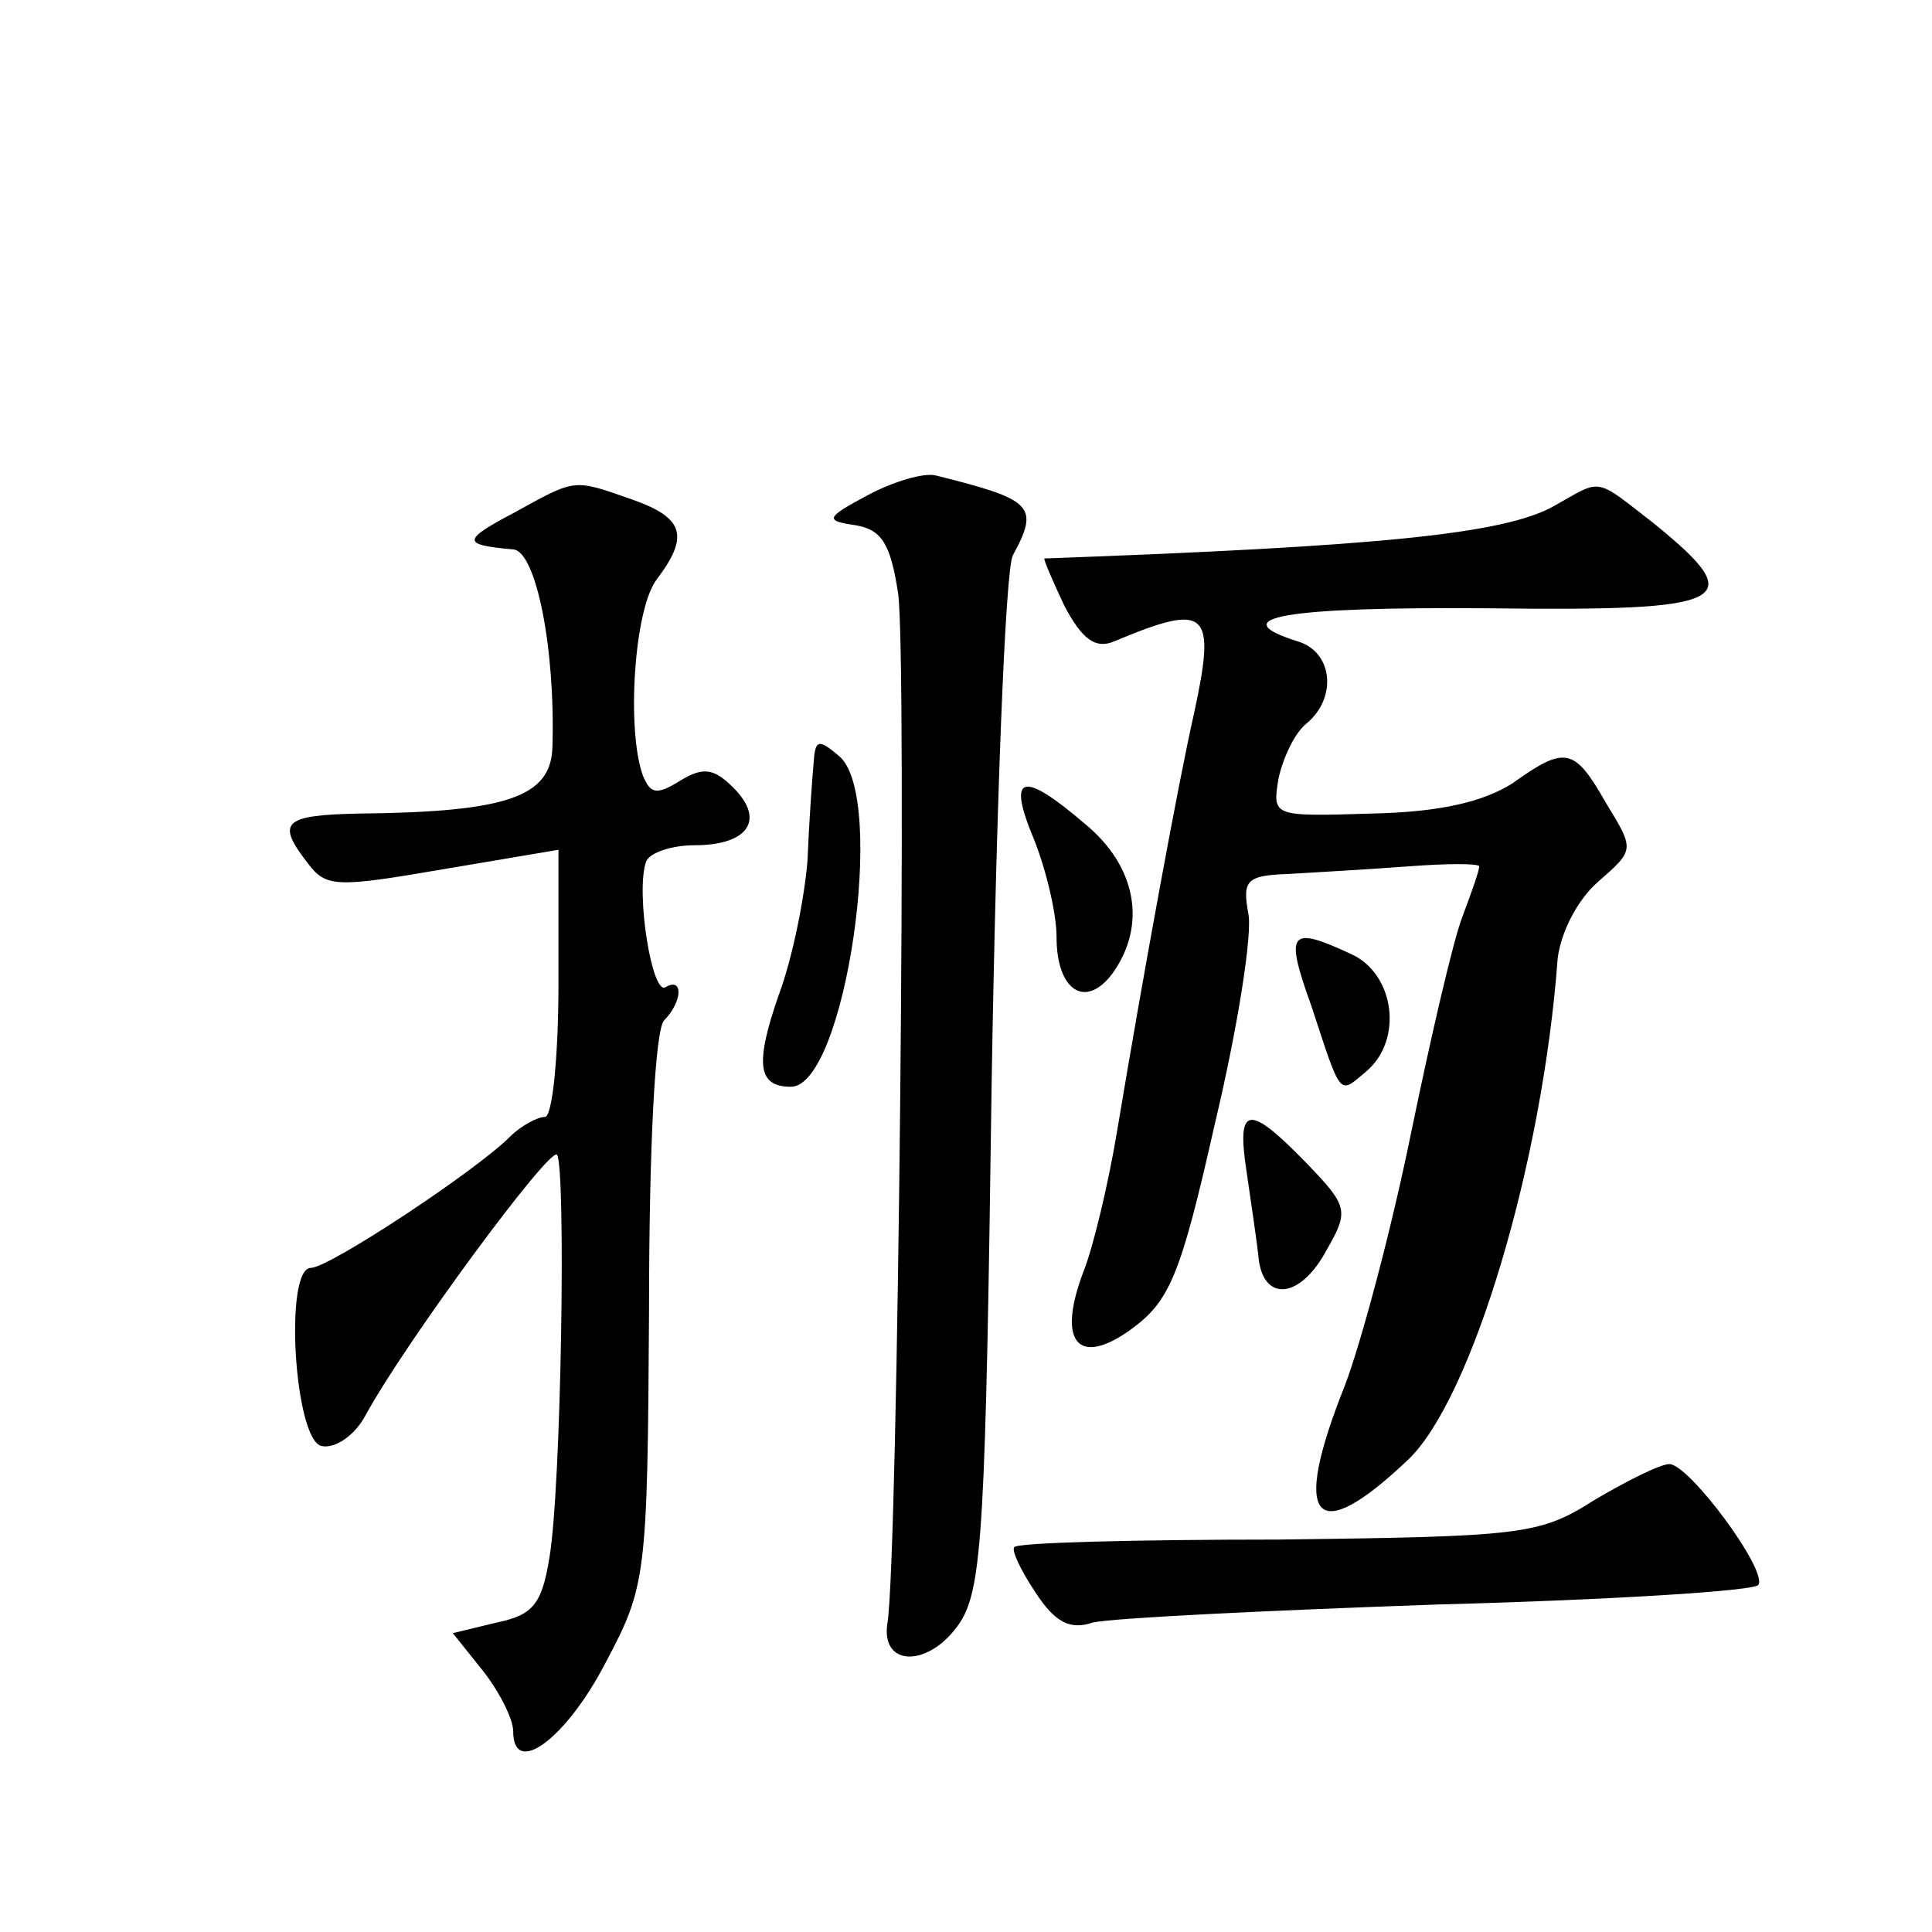
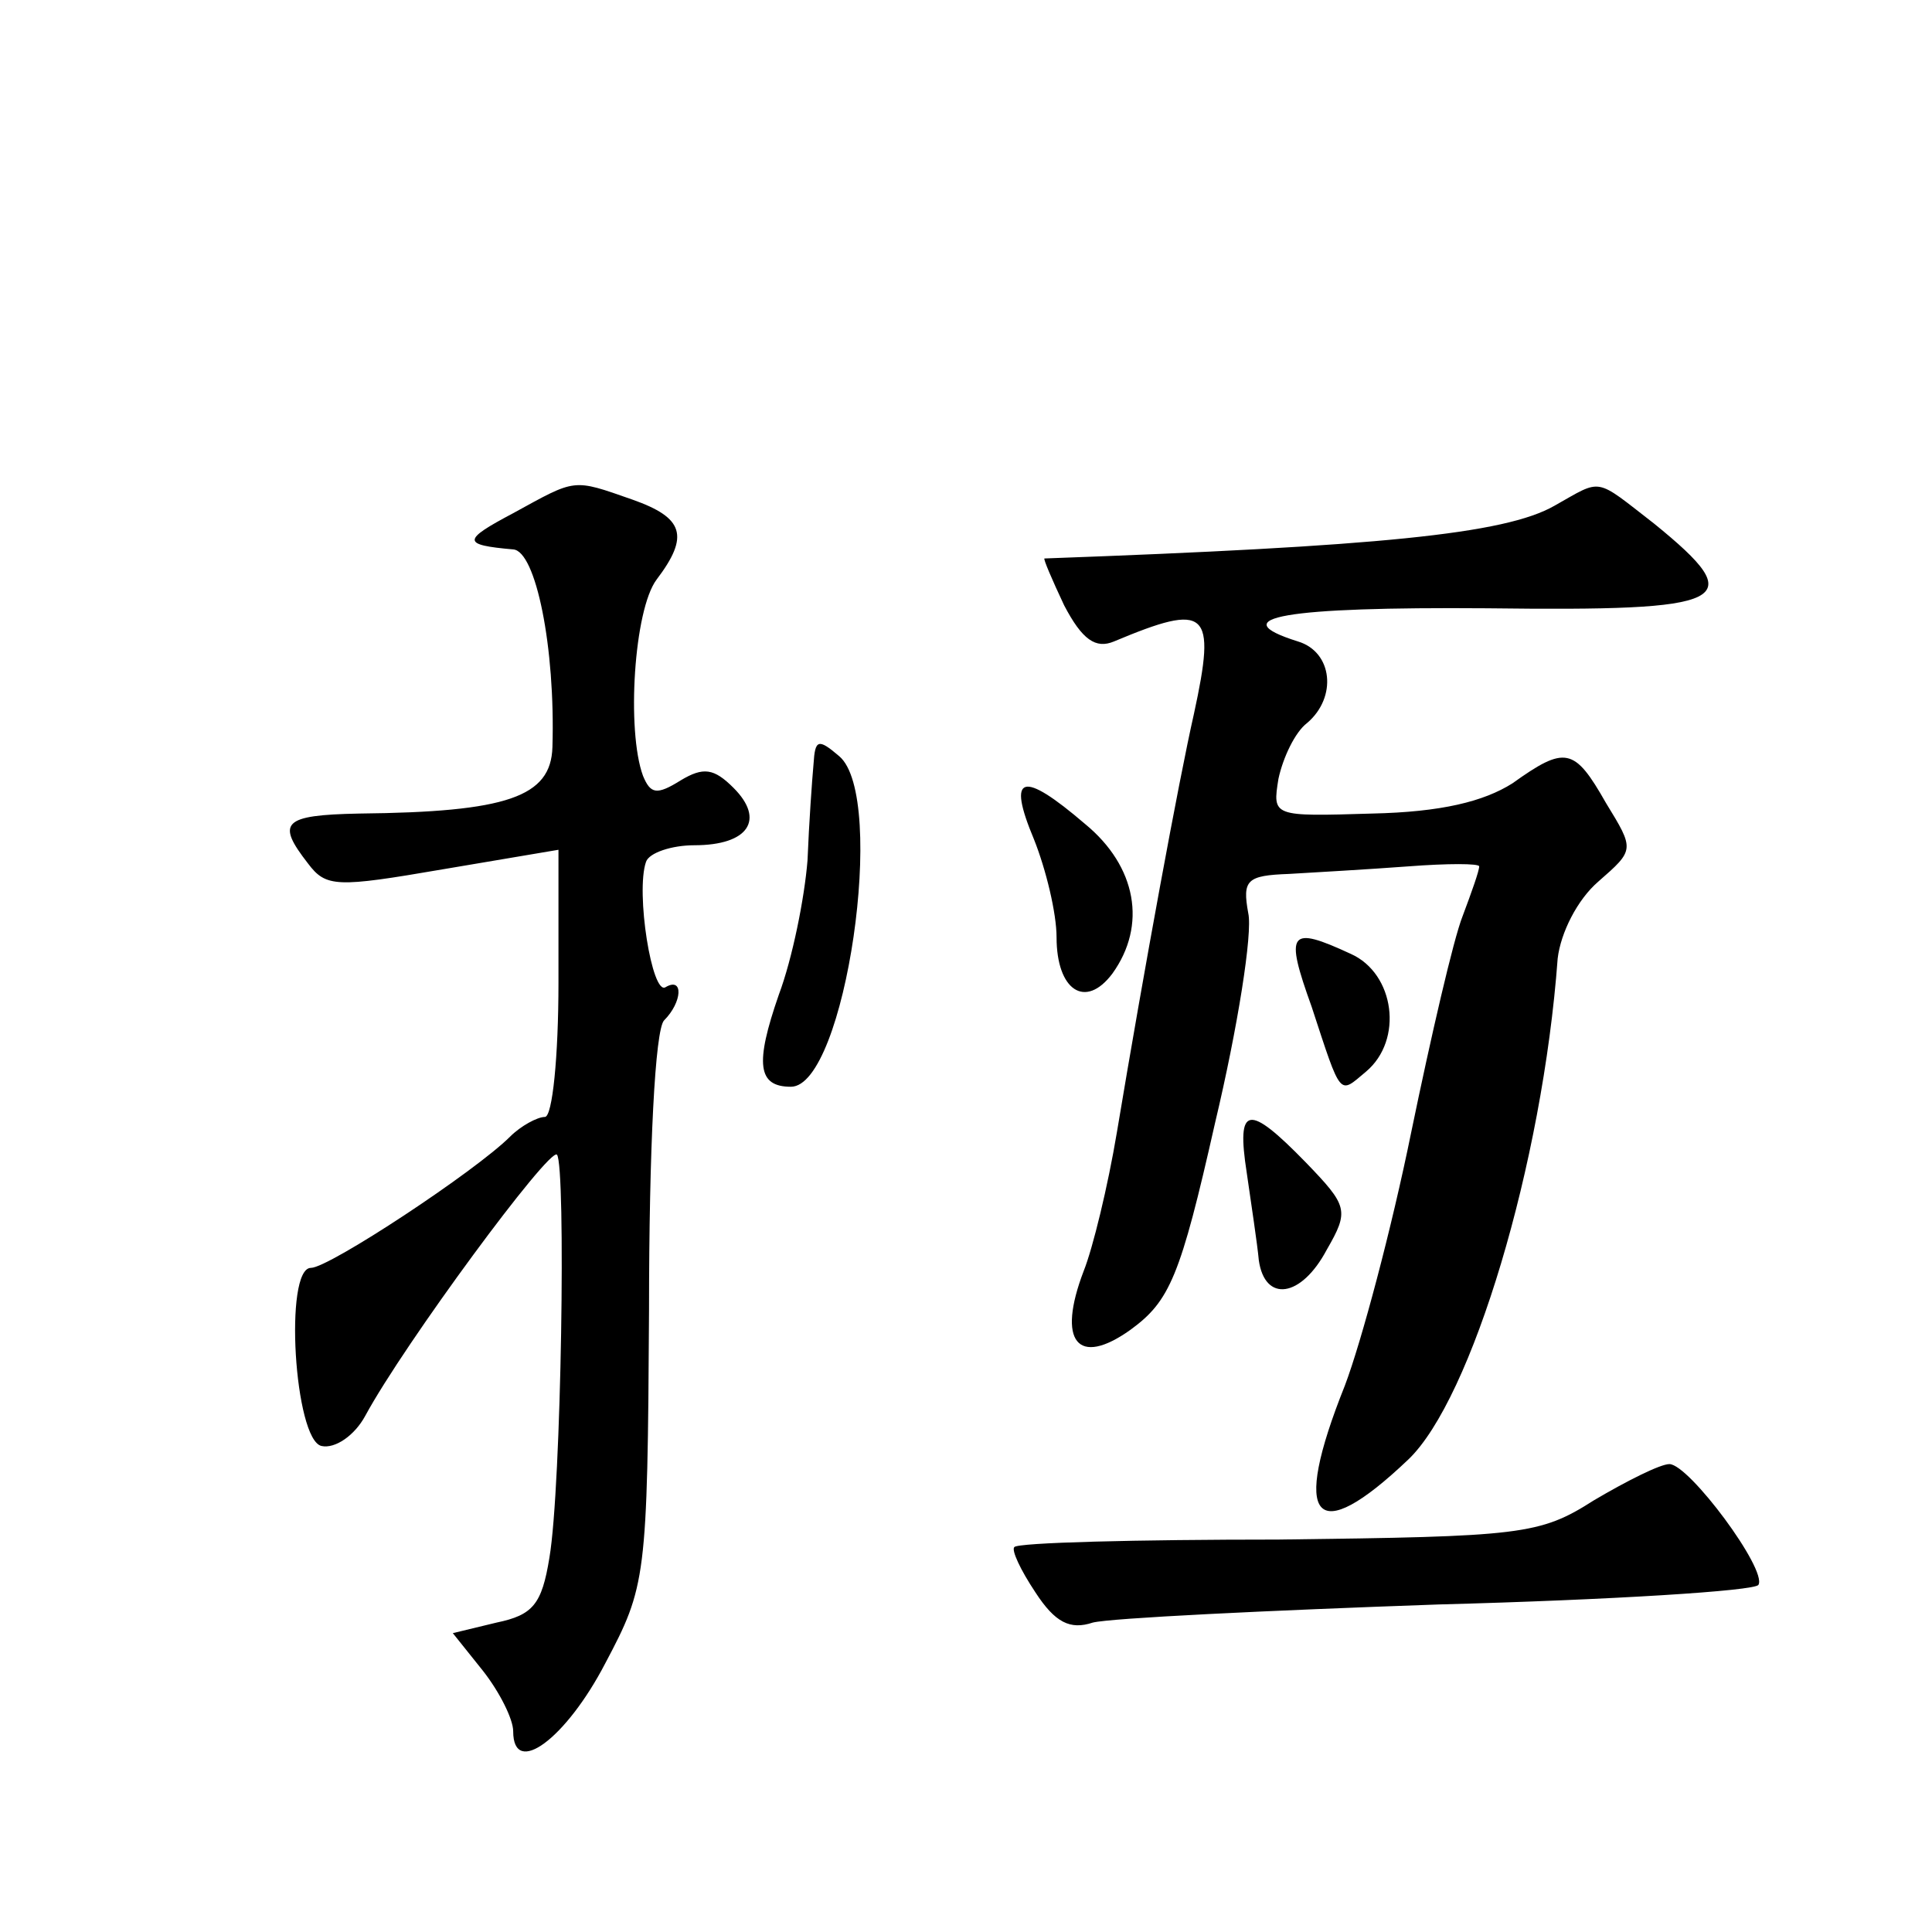
<svg xmlns="http://www.w3.org/2000/svg" version="1.0" width="128pt" height="128pt" viewBox="0 0 128 128" preserveAspectRatio="xMidYMid meet">
  <g transform="translate(0,128) scale(0.1,-0.1)" fill="#0" stroke="none">
-     <path d="M575 952 c-28 -15 -29 -17 -8 -20 17 -3 23 -12 28 -45 6 -39 0 -638 -7 -682 -5 -30 28 -30 48 0 15 23 17 66 21 358 3 182 9 339 14 349 18 33 13 37 -51 53 -8 2 -28 -4 -45 -13z M340 940 c-34 -18 -34 -21 0 -24 15 -1 28 -65 26 -131 -1 -33 -30 -43 -128 -44 -51 -1 -55 -6 -34 -33 12 -16 19 -16 89 -4 l77 13 0 -88 c0 -49 -4 -89 -9 -89 -5 0 -16 -6 -23 -13 -23 -23 -120 -87 -132 -87 -18 0 -11 -114 7 -118 9 -2 22 7 29 20 26 48 122 178 127 173 6 -7 3 -220 -5 -267 -5 -31 -11 -38 -35 -43 l-29 -7 20 -25 c11 -14 20 -32 20 -40 0 -31 35 -5 61 45 27 51 28 56 29 234 0 107 4 186 10 192 12 12 13 29 1 22 -9 -6 -20 63 -13 83 2 6 17 11 32 11 36 0 47 17 26 38 -13 13 -20 14 -35 5 -16 -10 -20 -9 -25 3 -11 30 -6 110 9 130 22 29 18 41 -16 53 -40 14 -37 14 -79 -9z M1030 945 c-33 -19 -118 -27 -338 -35 -1 0 5 -14 13 -31 12 -23 21 -29 33 -24 62 26 68 21 53 -48 -10 -44 -33 -169 -51 -277 -6 -36 -16 -77 -22 -92 -18 -47 -4 -64 31 -39 26 19 33 35 56 137 15 63 25 126 22 139 -4 22 -1 25 27 26 17 1 52 3 79 5 26 2 47 2 47 0 0 -3 -5 -17 -11 -33 -6 -15 -21 -80 -34 -143 -13 -64 -33 -139 -44 -168 -36 -90 -20 -108 42 -49 42 40 89 196 99 332 2 17 13 39 27 51 24 21 24 21 5 52 -21 37 -27 38 -62 13 -19 -12 -47 -19 -93 -20 -66 -2 -66 -2 -62 23 3 14 11 31 19 37 20 17 17 47 -6 54 -51 16 -8 23 125 22 162 -2 175 4 111 56 -40 31 -34 30 -66 12z M539 774 c-1 -11 -3 -39 -4 -64 -2 -25 -10 -65 -19 -89 -16 -46 -14 -61 8 -61 36 0 64 192 32 219 -14 12 -16 11 -17 -5z M685 724 c8 -20 15 -49 15 -65 0 -35 19 -48 37 -24 23 32 16 71 -18 99 -42 36 -52 33 -34 -10z M869 613 c20 -61 18 -58 36 -43 25 21 19 65 -10 78 -41 19 -44 15 -26 -35z M826 503 c3 -21 7 -47 8 -58 4 -28 28 -25 45 7 15 26 14 29 -14 58 -38 39 -46 38 -39 -7z M1056 286 c-36 -23 -48 -24 -209 -26 -94 0 -173 -2 -175 -5 -2 -2 4 -15 14 -30 13 -20 23 -25 38 -20 12 3 115 8 229 12 114 3 210 9 212 13 6 10 -46 80 -59 80 -6 0 -28 -11 -50 -24z" />
+     <path d="M575 952 z M340 940 c-34 -18 -34 -21 0 -24 15 -1 28 -65 26 -131 -1 -33 -30 -43 -128 -44 -51 -1 -55 -6 -34 -33 12 -16 19 -16 89 -4 l77 13 0 -88 c0 -49 -4 -89 -9 -89 -5 0 -16 -6 -23 -13 -23 -23 -120 -87 -132 -87 -18 0 -11 -114 7 -118 9 -2 22 7 29 20 26 48 122 178 127 173 6 -7 3 -220 -5 -267 -5 -31 -11 -38 -35 -43 l-29 -7 20 -25 c11 -14 20 -32 20 -40 0 -31 35 -5 61 45 27 51 28 56 29 234 0 107 4 186 10 192 12 12 13 29 1 22 -9 -6 -20 63 -13 83 2 6 17 11 32 11 36 0 47 17 26 38 -13 13 -20 14 -35 5 -16 -10 -20 -9 -25 3 -11 30 -6 110 9 130 22 29 18 41 -16 53 -40 14 -37 14 -79 -9z M1030 945 c-33 -19 -118 -27 -338 -35 -1 0 5 -14 13 -31 12 -23 21 -29 33 -24 62 26 68 21 53 -48 -10 -44 -33 -169 -51 -277 -6 -36 -16 -77 -22 -92 -18 -47 -4 -64 31 -39 26 19 33 35 56 137 15 63 25 126 22 139 -4 22 -1 25 27 26 17 1 52 3 79 5 26 2 47 2 47 0 0 -3 -5 -17 -11 -33 -6 -15 -21 -80 -34 -143 -13 -64 -33 -139 -44 -168 -36 -90 -20 -108 42 -49 42 40 89 196 99 332 2 17 13 39 27 51 24 21 24 21 5 52 -21 37 -27 38 -62 13 -19 -12 -47 -19 -93 -20 -66 -2 -66 -2 -62 23 3 14 11 31 19 37 20 17 17 47 -6 54 -51 16 -8 23 125 22 162 -2 175 4 111 56 -40 31 -34 30 -66 12z M539 774 c-1 -11 -3 -39 -4 -64 -2 -25 -10 -65 -19 -89 -16 -46 -14 -61 8 -61 36 0 64 192 32 219 -14 12 -16 11 -17 -5z M685 724 c8 -20 15 -49 15 -65 0 -35 19 -48 37 -24 23 32 16 71 -18 99 -42 36 -52 33 -34 -10z M869 613 c20 -61 18 -58 36 -43 25 21 19 65 -10 78 -41 19 -44 15 -26 -35z M826 503 c3 -21 7 -47 8 -58 4 -28 28 -25 45 7 15 26 14 29 -14 58 -38 39 -46 38 -39 -7z M1056 286 c-36 -23 -48 -24 -209 -26 -94 0 -173 -2 -175 -5 -2 -2 4 -15 14 -30 13 -20 23 -25 38 -20 12 3 115 8 229 12 114 3 210 9 212 13 6 10 -46 80 -59 80 -6 0 -28 -11 -50 -24z" />
  </g>
</svg>